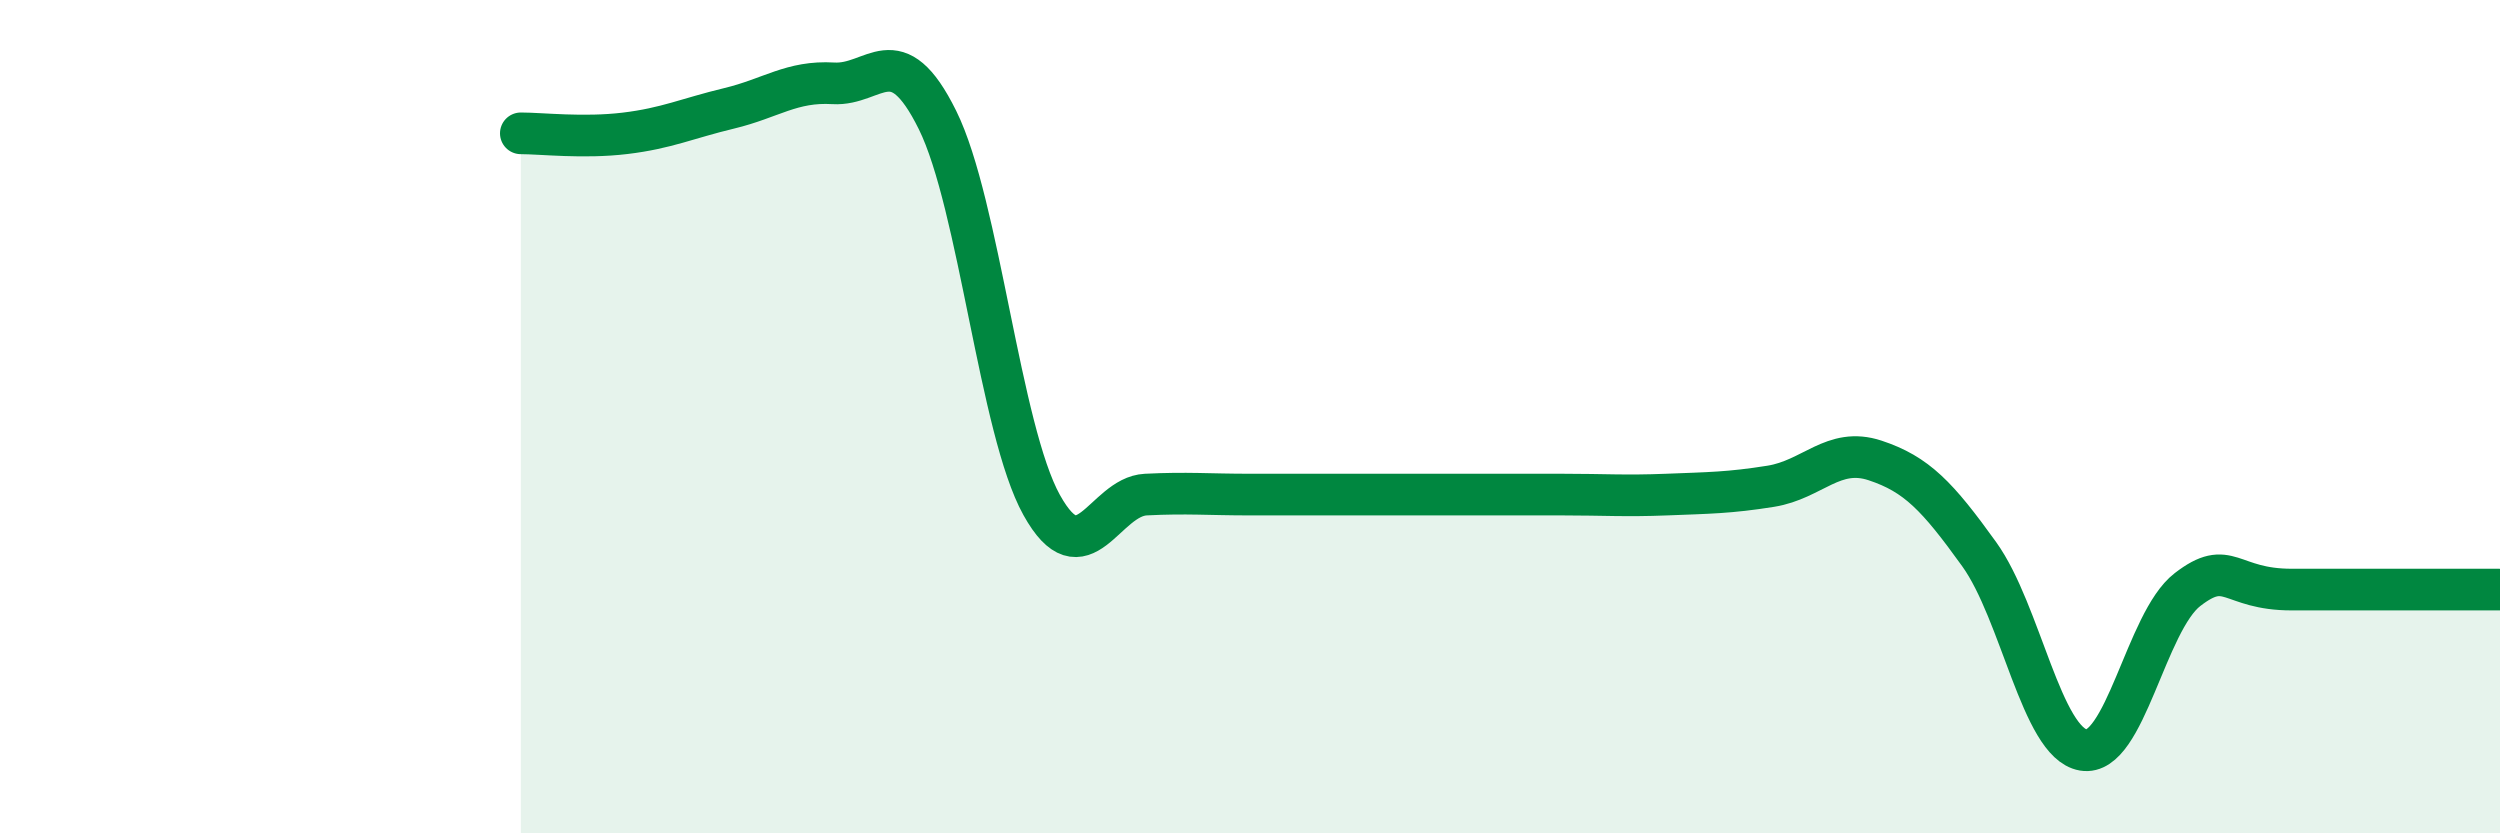
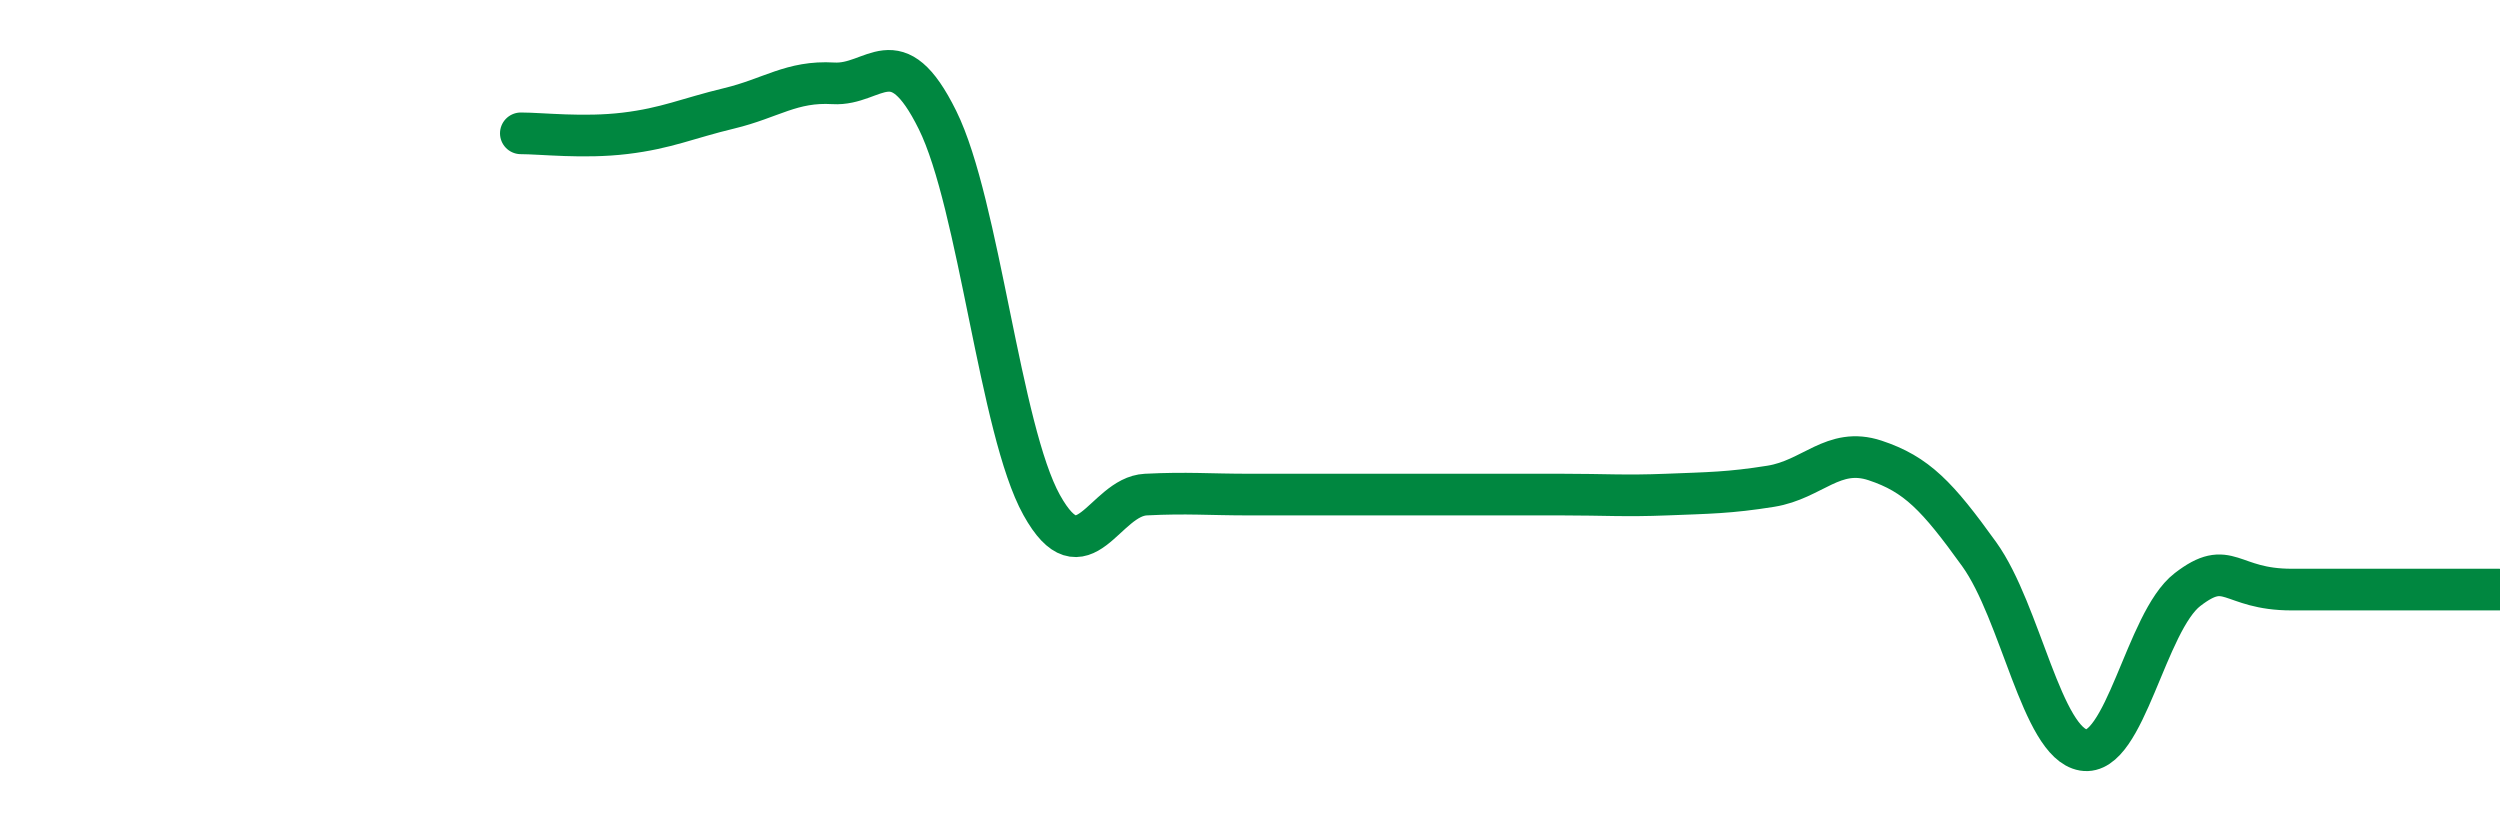
<svg xmlns="http://www.w3.org/2000/svg" width="60" height="20" viewBox="0 0 60 20">
-   <path d="M 12.5,3.2 C 13,3.2 14,3.32 15,3.2 C 16,3.08 16.5,2.84 17.5,2.6 C 18.5,2.36 19,1.94 20,2 C 21,2.06 21.5,0.86 22.5,2.88 C 23.5,4.9 24,10.32 25,12.12 C 26,13.92 26.5,11.92 27.5,11.87 C 28.5,11.82 29,11.87 30,11.87 C 31,11.87 31.5,11.87 32.5,11.87 C 33.5,11.87 34,11.87 35,11.87 C 36,11.87 36.5,11.87 37.5,11.87 C 38.5,11.87 39,11.91 40,11.87 C 41,11.83 41.5,11.83 42.5,11.67 C 43.5,11.51 44,10.72 45,11.05 C 46,11.38 46.5,11.91 47.5,13.3 C 48.5,14.69 49,17.83 50,18 C 51,18.17 51.5,14.92 52.5,14.15 C 53.5,13.38 53.5,14.15 55,14.15 C 56.5,14.15 59,14.15 60,14.15L60 20L12.5 20Z" fill="#008740" opacity="0.1" stroke-linecap="round" stroke-linejoin="round" />
  <path d="M 12.5,3.2 C 13,3.2 14,3.32 15,3.2 C 16,3.08 16.5,2.84 17.5,2.6 C 18.5,2.36 19,1.94 20,2 C 21,2.06 21.5,0.86 22.5,2.88 C 23.5,4.9 24,10.32 25,12.12 C 26,13.92 26.5,11.92 27.5,11.87 C 28.5,11.82 29,11.87 30,11.87 C 31,11.87 31.5,11.87 32.5,11.87 C 33.5,11.87 34,11.87 35,11.87 C 36,11.87 36.5,11.87 37.5,11.87 C 38.5,11.87 39,11.91 40,11.87 C 41,11.83 41.5,11.83 42.5,11.67 C 43.5,11.51 44,10.72 45,11.05 C 46,11.38 46.5,11.91 47.5,13.3 C 48.5,14.69 49,17.83 50,18 C 51,18.17 51.5,14.92 52.5,14.15 C 53.5,13.38 53.5,14.15 55,14.15 C 56.5,14.15 59,14.15 60,14.15" stroke="#008740" stroke-width="1" fill="none" stroke-linecap="round" stroke-linejoin="round" />
</svg>